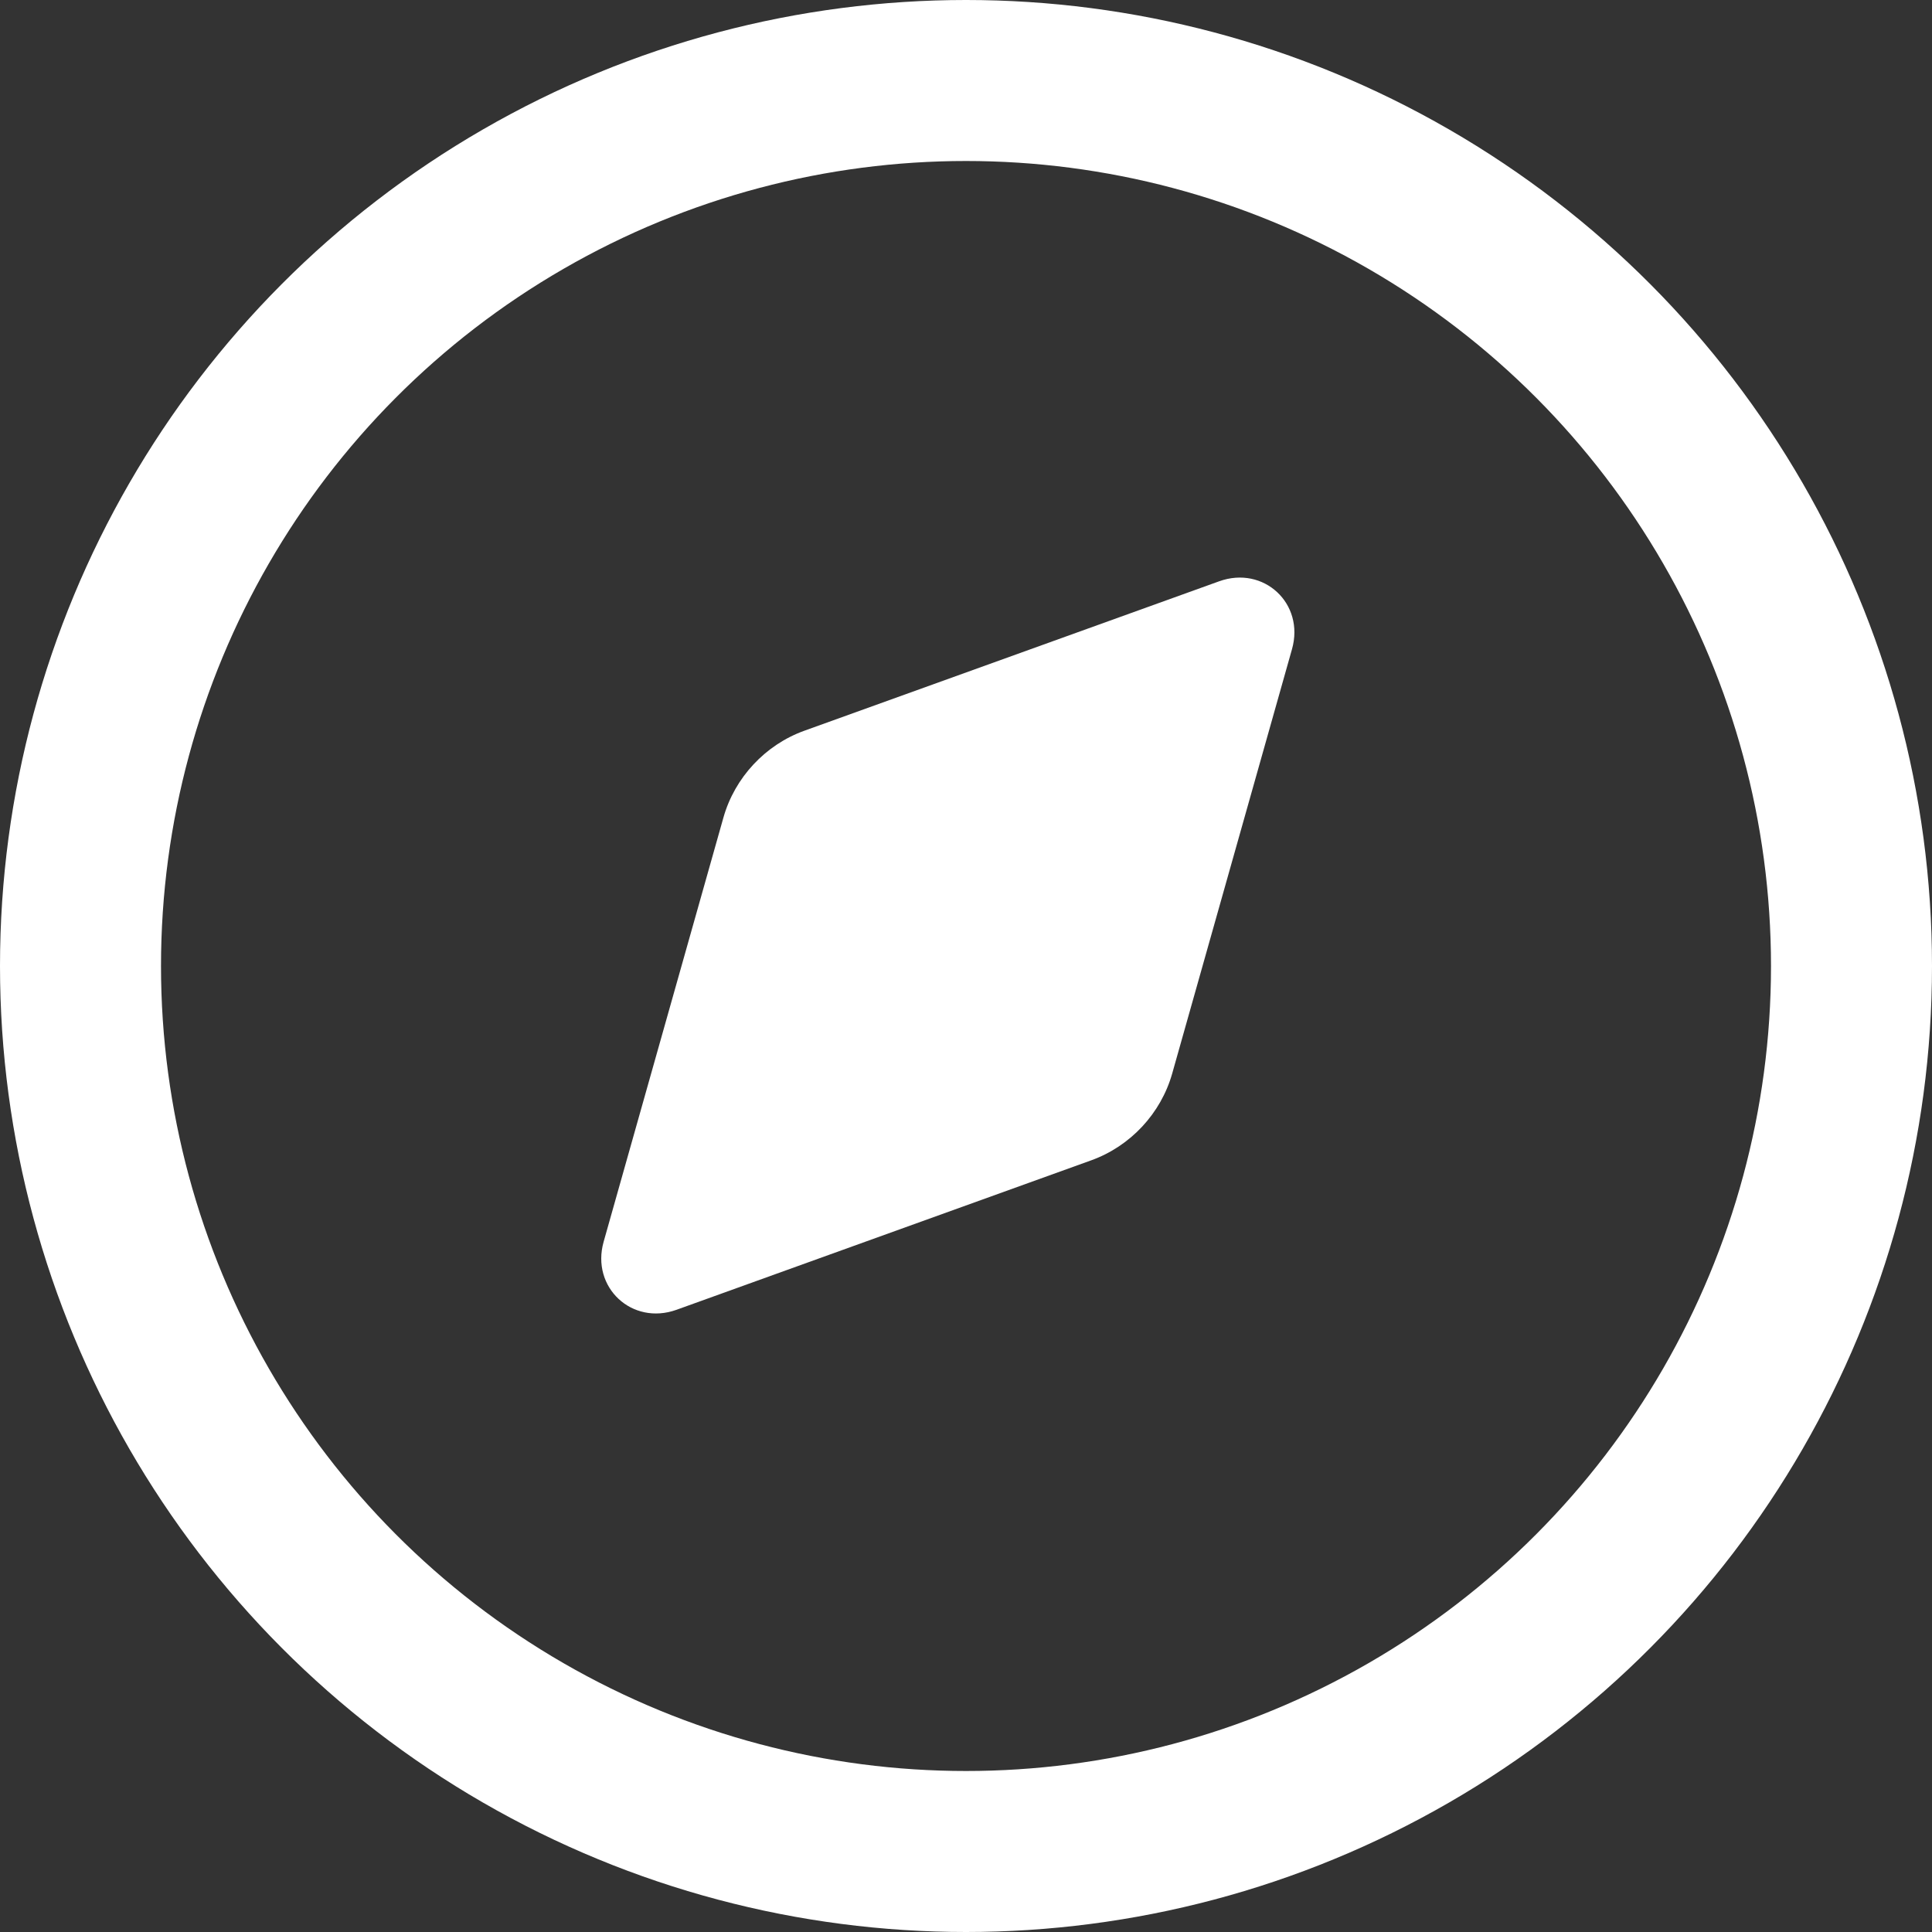
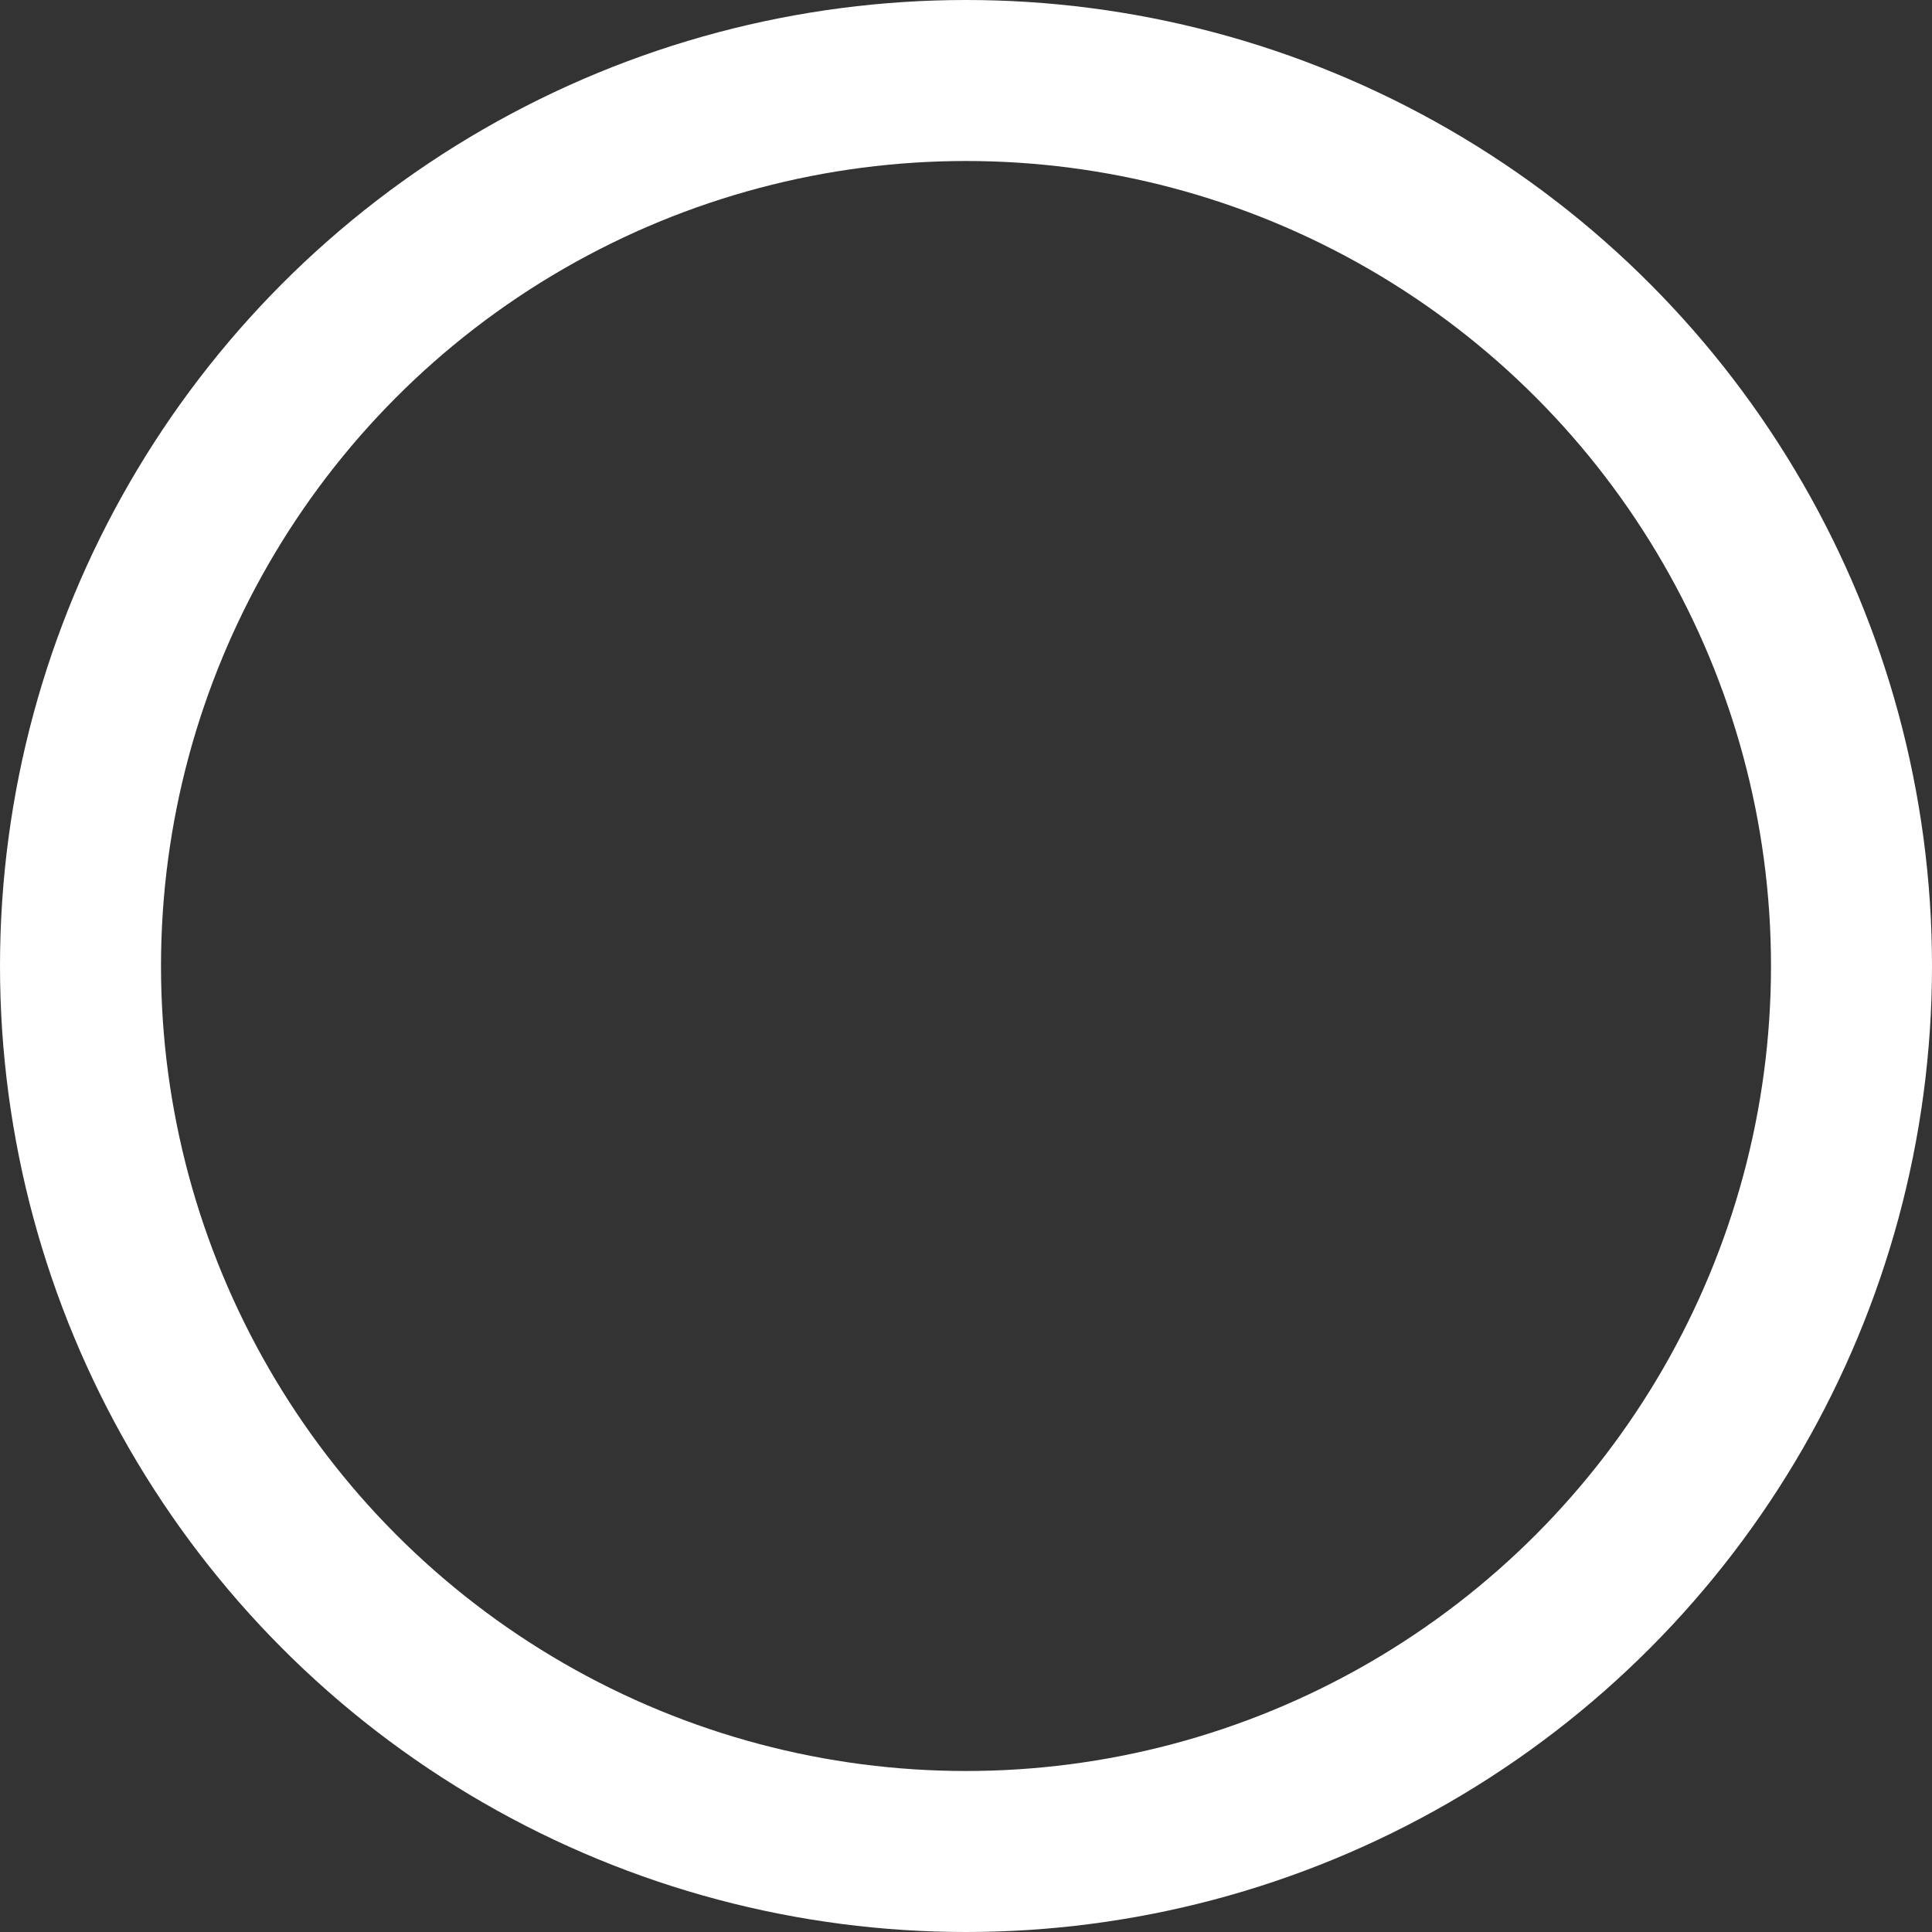
<svg xmlns="http://www.w3.org/2000/svg" width="18" height="18" viewBox="0 0 18 18" fill="none">
  <rect x="0" y="0" width="18" height="18" fill="#333333" stroke="none" />
  <circle cx="9" cy="9" r="8.25" stroke="white" style="stroke:white;stroke-opacity:1;" stroke-width="1.5" />
-   <path d="M6.74 7.617C6.845 7.245 7.13 6.939 7.494 6.808L11.358 5.416C11.774 5.266 12.158 5.624 12.037 6.049L10.921 10.002C10.816 10.374 10.531 10.679 10.168 10.81L6.303 12.203C5.888 12.352 5.504 11.994 5.624 11.569L6.74 7.617Z" fill="white" style="fill:white;fill-opacity:1;" />
</svg>